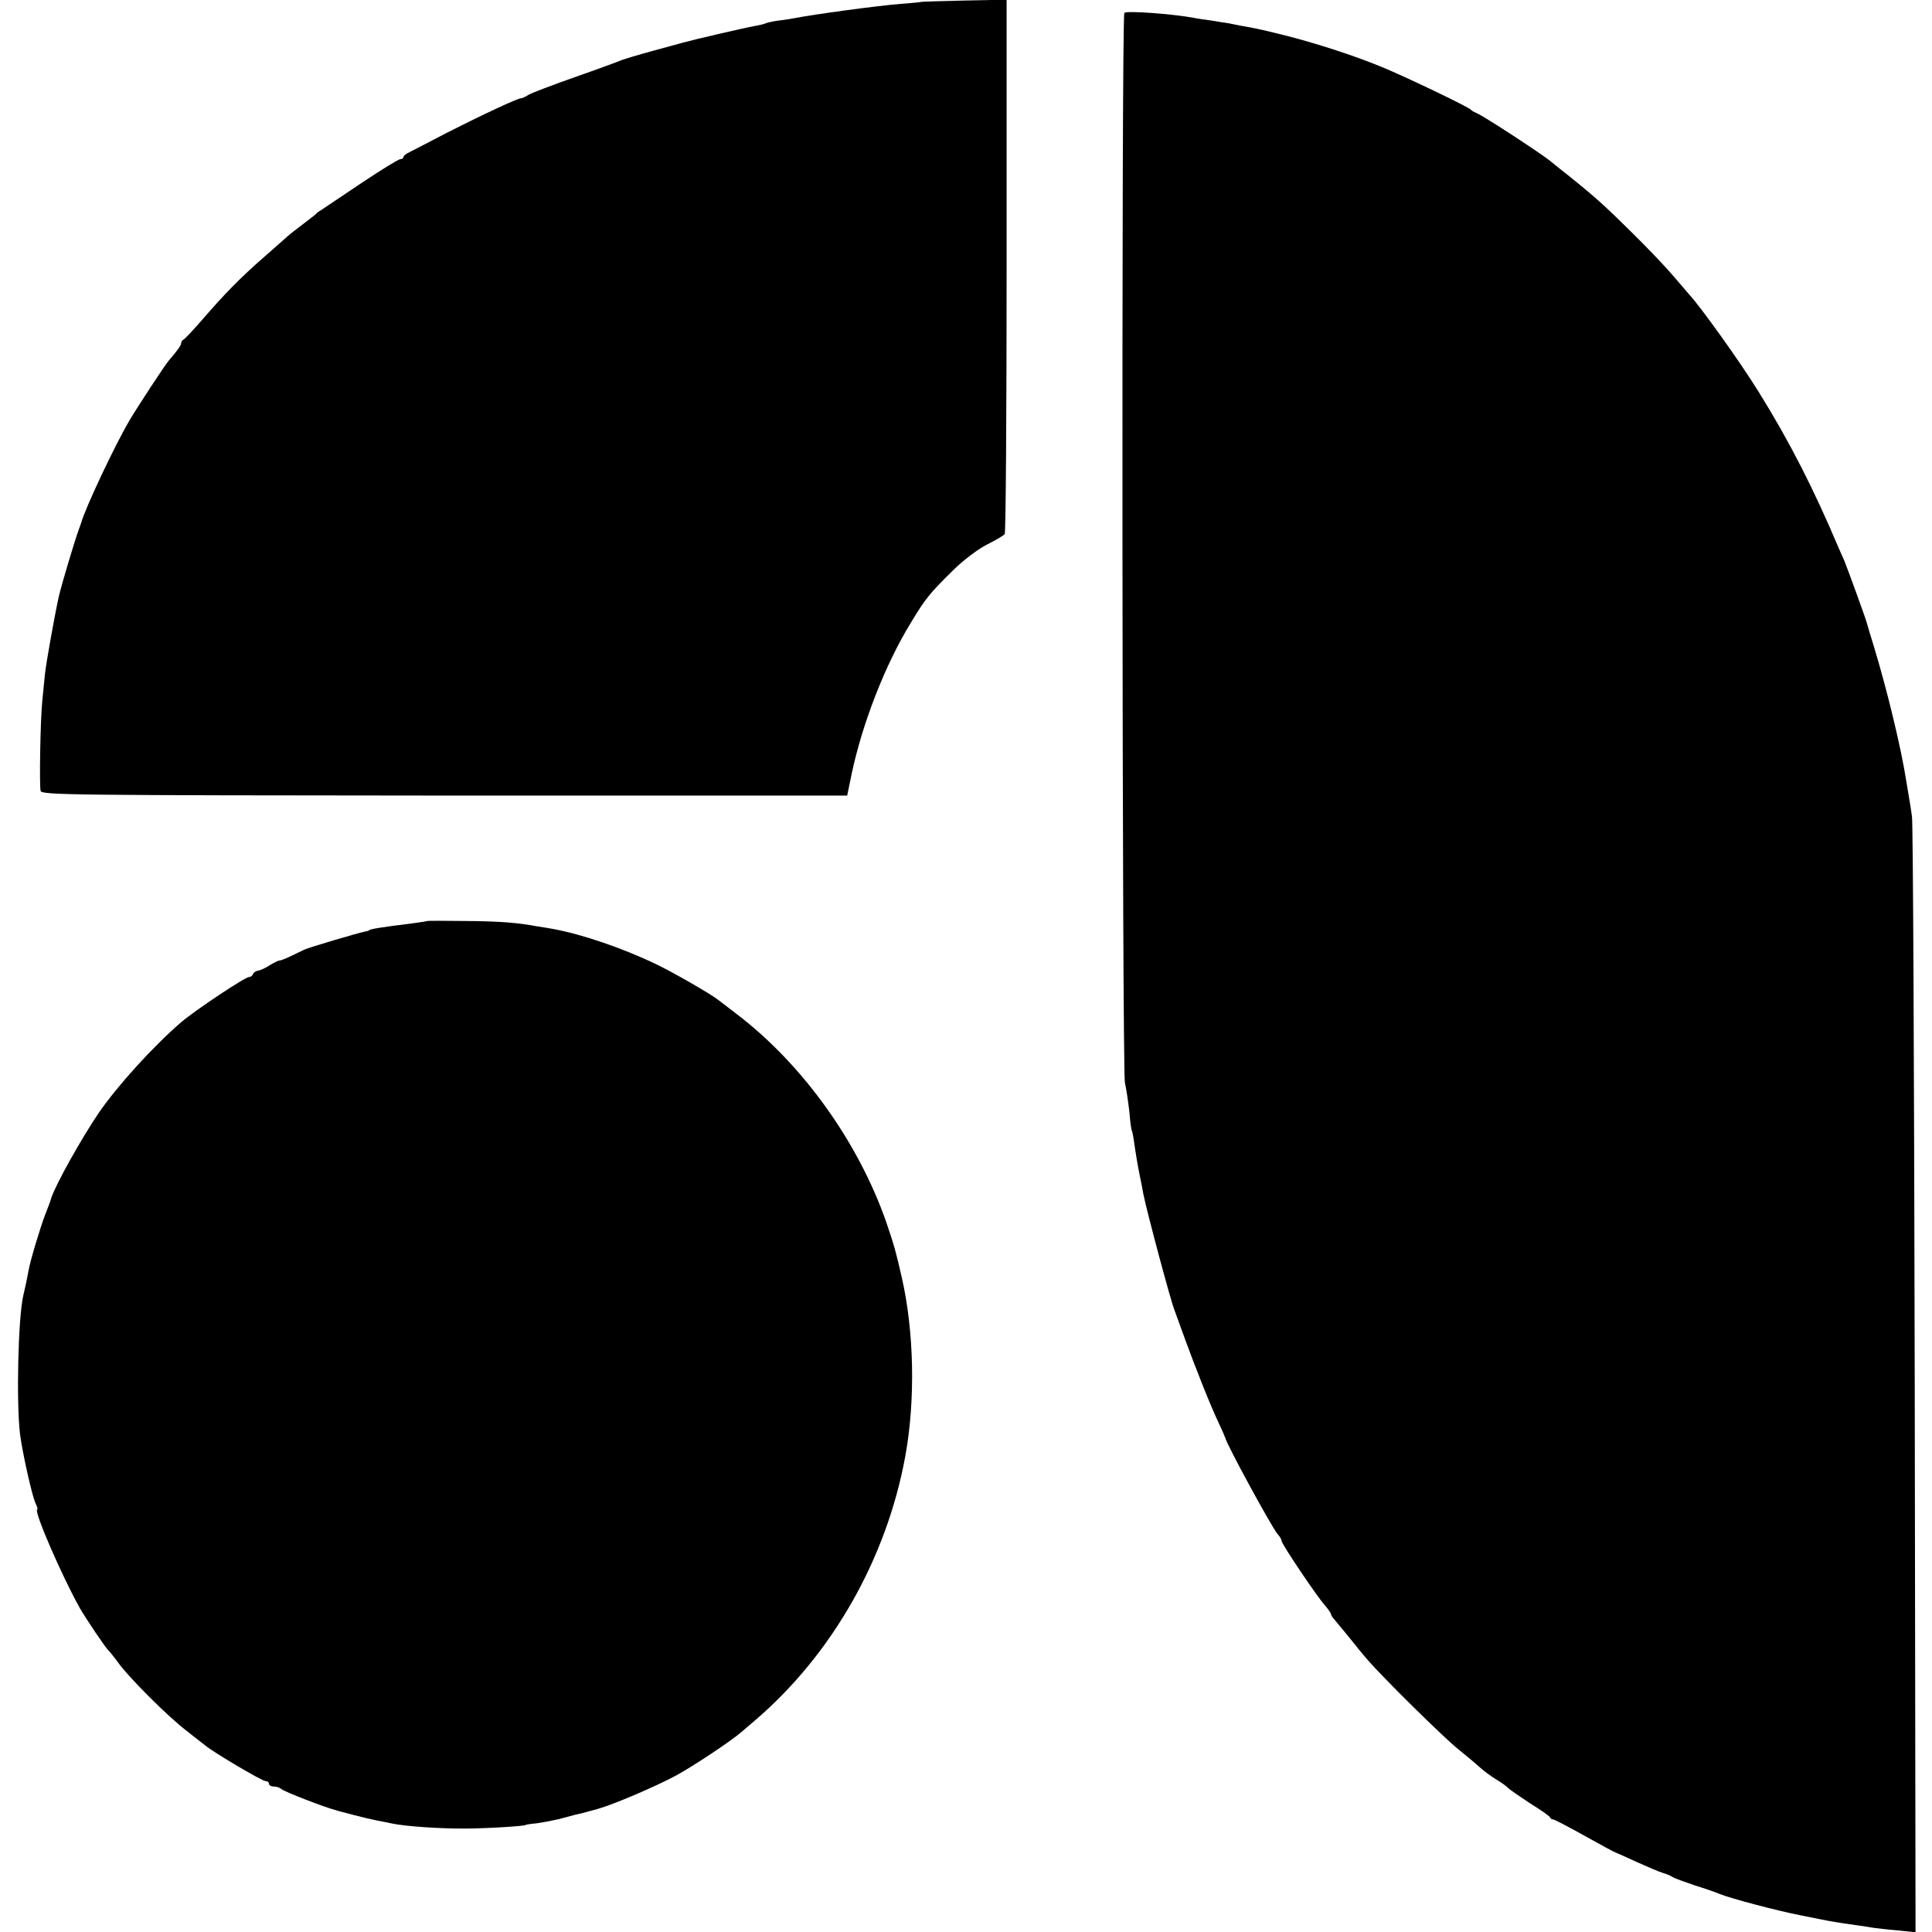
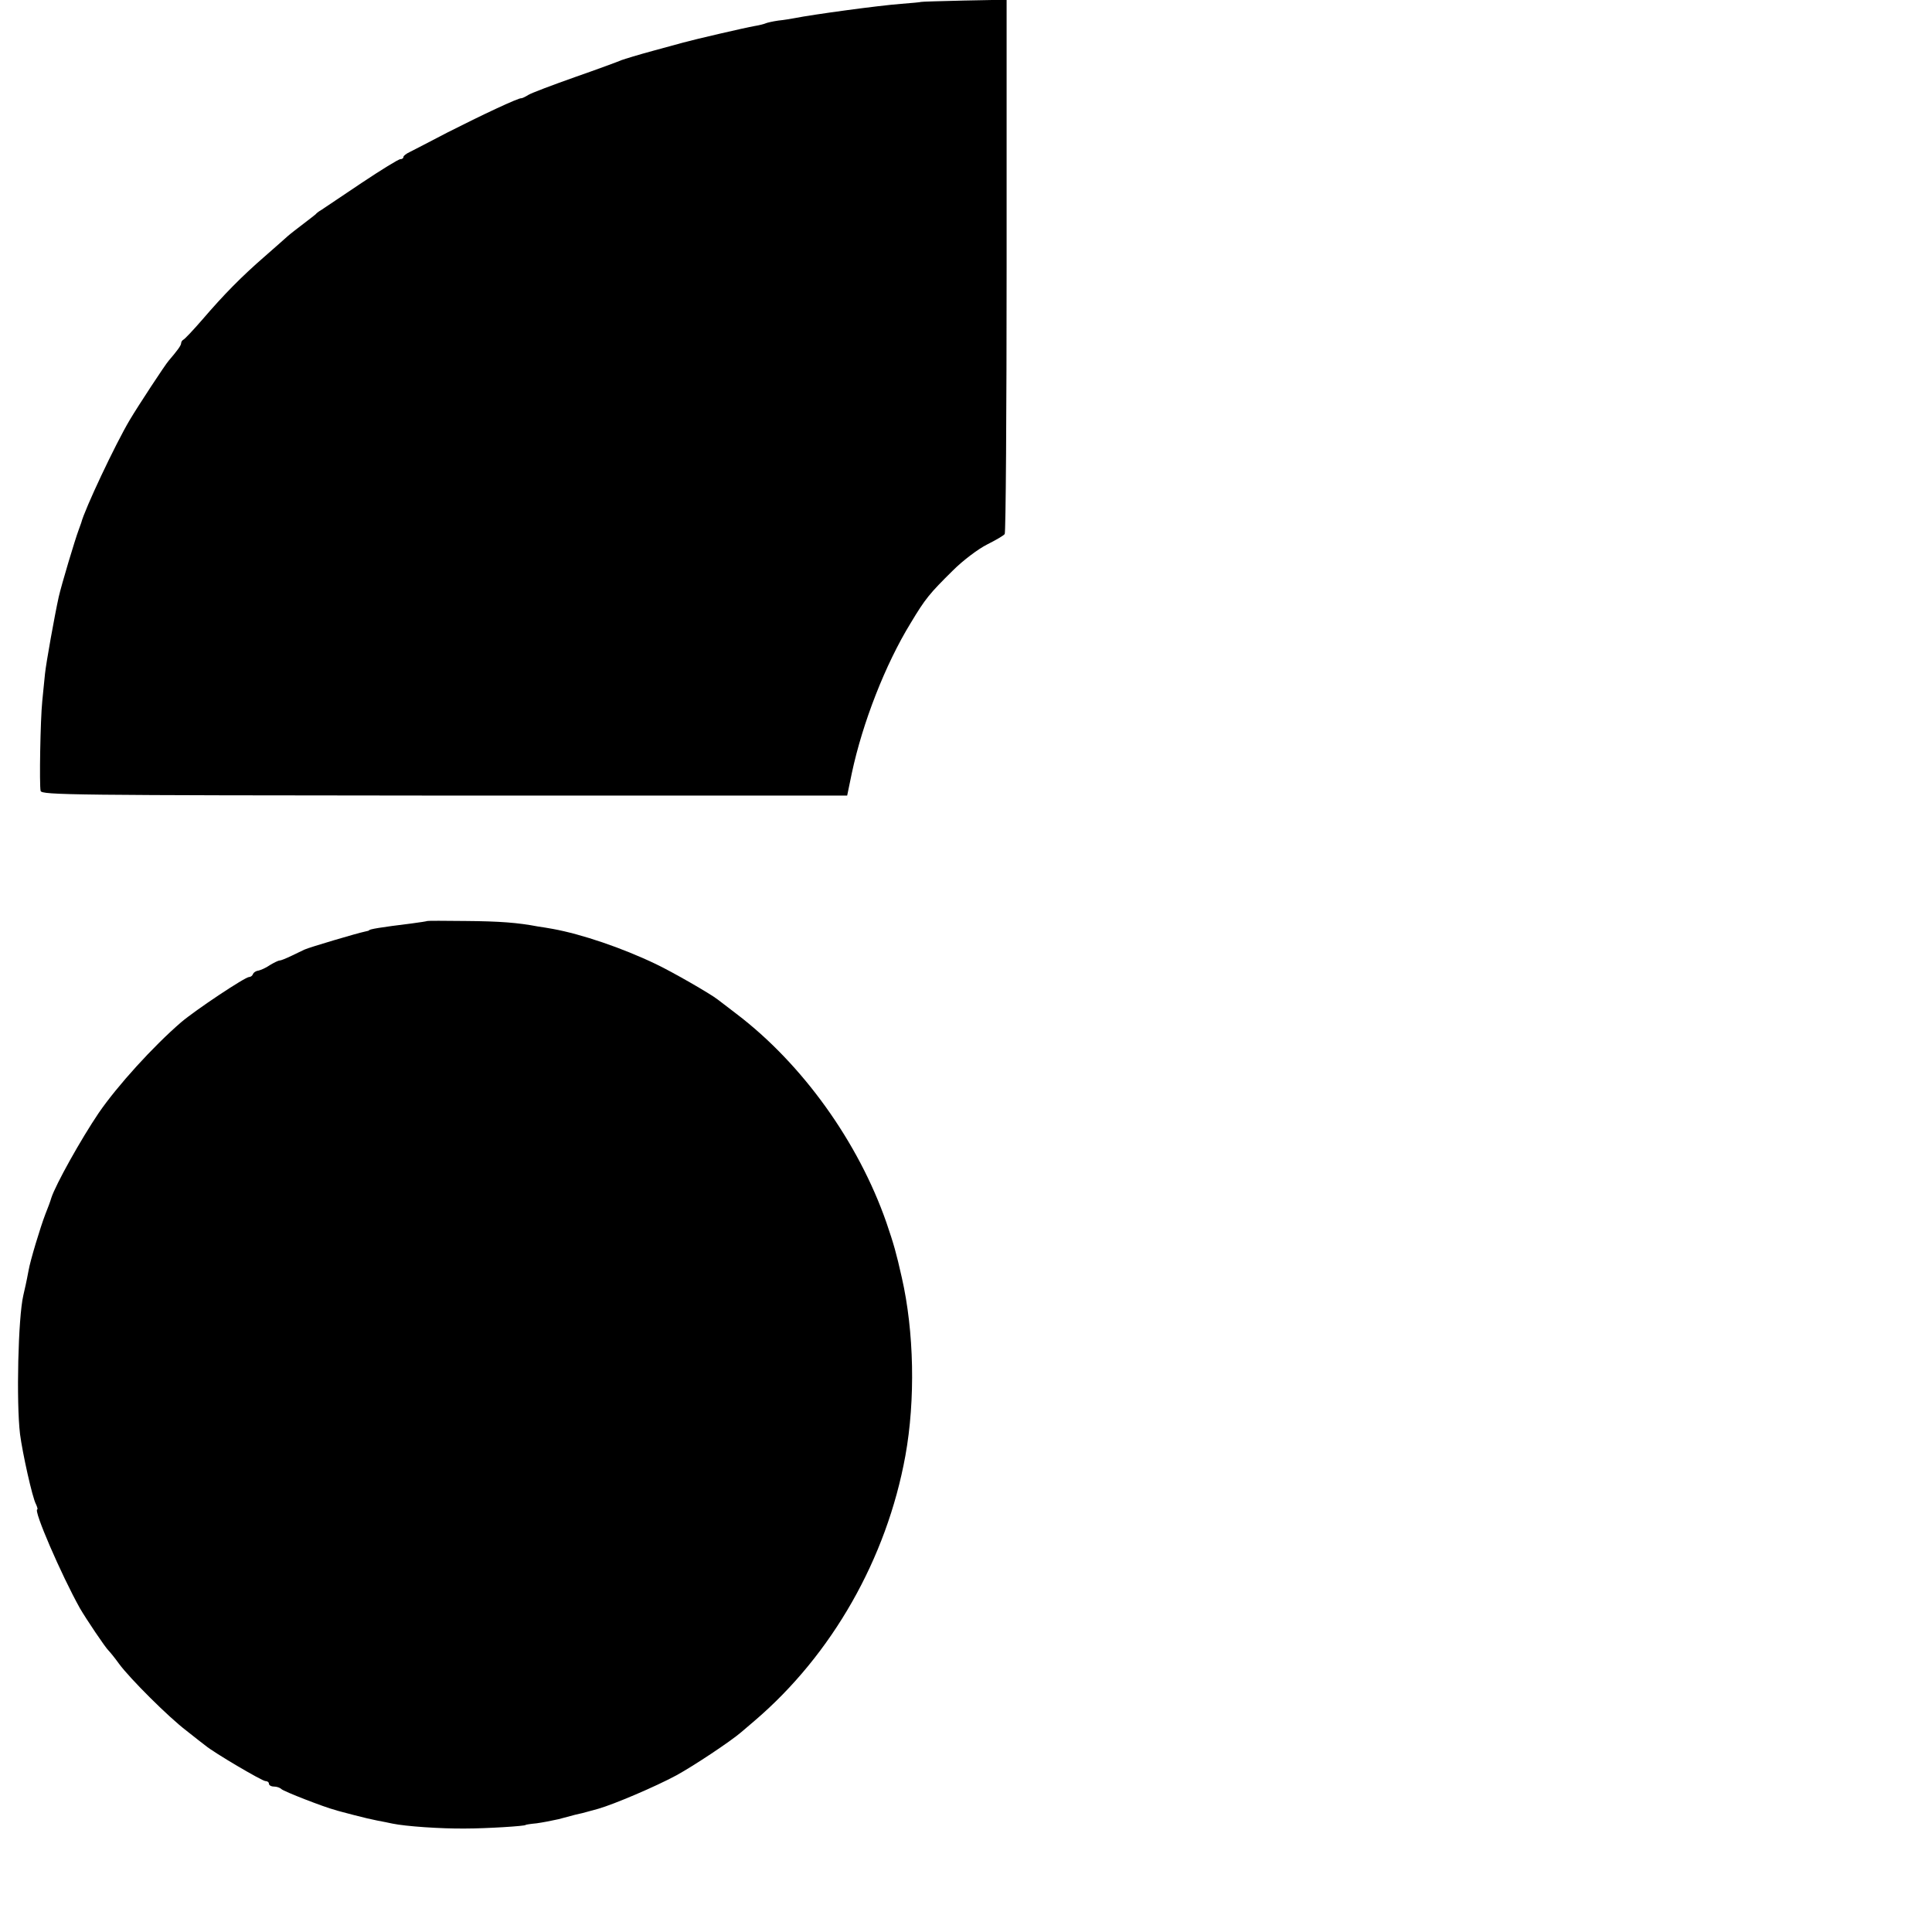
<svg xmlns="http://www.w3.org/2000/svg" version="1.0" width="704pt" height="704pt" viewBox="0 0 704 704" preserveAspectRatio="xMidYMid meet">
  <g transform="translate(0,704) scale(0.1,-0.1)" fill="#000000" stroke="none">
    <path d="M3356 7033 c-1 -1 -33 -4 -72 -7 -81 -6 -323 -39 -388 -52 -11 -2 -39 -7 -60 -9 -21 -3 -42 -8 -46 -10 -4 -2 -22 -7 -41 -10 -30 -5 -220 -49 -259 -60 -8 -2 -58 -16 -110 -30 -52 -14 -104 -30 -115 -34 -11 -5 -87 -33 -170 -62 -82 -29 -159 -58 -170 -65 -11 -7 -22 -12 -25 -12 -8 3 -146 -62 -270 -125 -63 -33 -125 -65 -137 -71 -13 -6 -23 -14 -23 -18 0 -5 -5 -8 -11 -8 -7 0 -70 -39 -142 -87 -72 -49 -138 -92 -146 -98 -9 -5 -18 -12 -21 -16 -3 -3 -23 -18 -45 -35 -21 -16 -47 -36 -56 -44 -9 -8 -47 -42 -85 -75 -84 -73 -148 -138 -227 -230 -33 -38 -64 -71 -69 -73 -4 -2 -8 -8 -8 -13 0 -8 -15 -28 -45 -63 -12 -13 -113 -167 -142 -216 -53 -89 -165 -327 -177 -375 -2 -5 -6 -17 -9 -25 -14 -37 -63 -201 -73 -245 -15 -68 -46 -241 -50 -280 -3 -27 -7 -72 -10 -100 -7 -68 -11 -306 -6 -327 4 -15 110 -16 1471 -17 l1468 0 17 82 c39 183 122 396 214 546 54 90 69 108 154 192 37 37 93 79 125 95 32 16 61 33 64 38 4 4 7 445 7 978 l0 969 -155 -3 c-85 -2 -155 -4 -157 -5z" />
-     <path d="M4097 6993 c-11 -10 -8 -3851 2 -3898 5 -22 12 -69 16 -104 3 -36 7 -67 9 -70 2 -3 7 -28 10 -54 4 -26 11 -71 17 -100 6 -29 13 -63 15 -77 13 -65 100 -391 114 -425 4 -11 22 -60 40 -110 37 -101 91 -238 123 -305 12 -25 21 -47 22 -50 5 -24 170 -327 191 -351 8 -8 14 -19 14 -24 0 -11 129 -203 158 -235 12 -14 22 -28 22 -32 0 -3 6 -13 13 -20 6 -7 30 -36 52 -63 22 -28 53 -66 70 -85 54 -63 279 -285 330 -325 27 -22 61 -50 75 -63 14 -13 41 -33 60 -45 19 -11 40 -26 45 -32 6 -6 42 -31 80 -56 39 -24 72 -47 73 -51 2 -5 7 -8 12 -8 4 0 56 -27 115 -60 59 -33 109 -60 111 -60 1 0 35 -15 76 -34 40 -18 84 -37 98 -41 14 -4 30 -11 35 -15 6 -4 42 -17 80 -30 39 -12 79 -26 90 -31 45 -18 213 -62 295 -78 30 -6 66 -13 80 -16 30 -6 58 -11 123 -20 27 -4 56 -8 65 -10 10 -1 47 -6 85 -9 l67 -7 -3 2013 c-2 1107 -6 2031 -10 2053 -3 22 -8 54 -11 70 -3 17 -7 44 -10 60 -18 117 -69 329 -118 490 -12 39 -23 75 -24 80 -3 15 -73 206 -84 233 -6 12 -14 32 -20 45 -91 215 -179 388 -291 568 -66 107 -212 311 -253 355 -6 7 -33 38 -61 71 -27 32 -95 103 -151 158 -95 94 -130 126 -231 207 -23 18 -52 41 -65 52 -36 29 -246 166 -266 173 -9 4 -19 9 -22 13 -8 10 -248 125 -330 158 -104 42 -216 78 -328 108 -88 22 -115 29 -179 40 -13 3 -33 6 -45 9 -13 2 -41 6 -63 10 -22 3 -51 7 -65 10 -75 14 -245 27 -253 18z" />
    <path d="M1557 3684 c-1 -1 -27 -5 -57 -9 -114 -14 -155 -21 -155 -25 0 -1 -7 -3 -17 -5 -25 -5 -201 -57 -218 -65 -8 -4 -30 -14 -48 -23 -19 -9 -38 -17 -43 -17 -5 0 -21 -8 -36 -17 -14 -10 -33 -18 -42 -20 -9 -1 -17 -7 -19 -12 -2 -6 -8 -11 -14 -11 -15 0 -195 -120 -248 -165 -101 -87 -232 -231 -300 -330 -65 -96 -157 -261 -173 -310 -3 -11 -13 -38 -22 -60 -18 -47 -55 -169 -61 -205 -8 -43 -13 -64 -19 -90 -19 -81 -26 -389 -12 -506 9 -69 45 -232 58 -255 5 -11 7 -19 5 -19 -16 0 87 -238 155 -360 22 -38 93 -144 105 -155 5 -5 23 -27 38 -48 39 -53 180 -194 246 -244 30 -24 61 -48 69 -54 28 -24 206 -129 218 -129 7 0 13 -4 13 -10 0 -5 8 -10 18 -10 10 0 22 -4 27 -9 9 -9 159 -67 195 -76 8 -3 40 -11 70 -19 30 -8 69 -17 85 -20 17 -3 41 -8 55 -11 48 -10 176 -19 265 -18 78 0 220 9 220 13 0 1 18 4 40 6 22 3 58 10 80 15 22 6 49 13 60 16 23 5 24 5 85 22 59 17 209 81 285 122 62 34 198 124 237 158 13 11 34 29 48 41 282 241 481 591 549 965 37 204 32 453 -13 650 -20 89 -29 121 -56 200 -102 293 -306 578 -547 761 -32 24 -62 48 -68 52 -25 20 -166 101 -225 129 -123 59 -271 109 -375 128 -16 3 -41 7 -55 9 -74 14 -138 19 -263 20 -76 1 -139 1 -140 0z" />
  </g>
</svg>